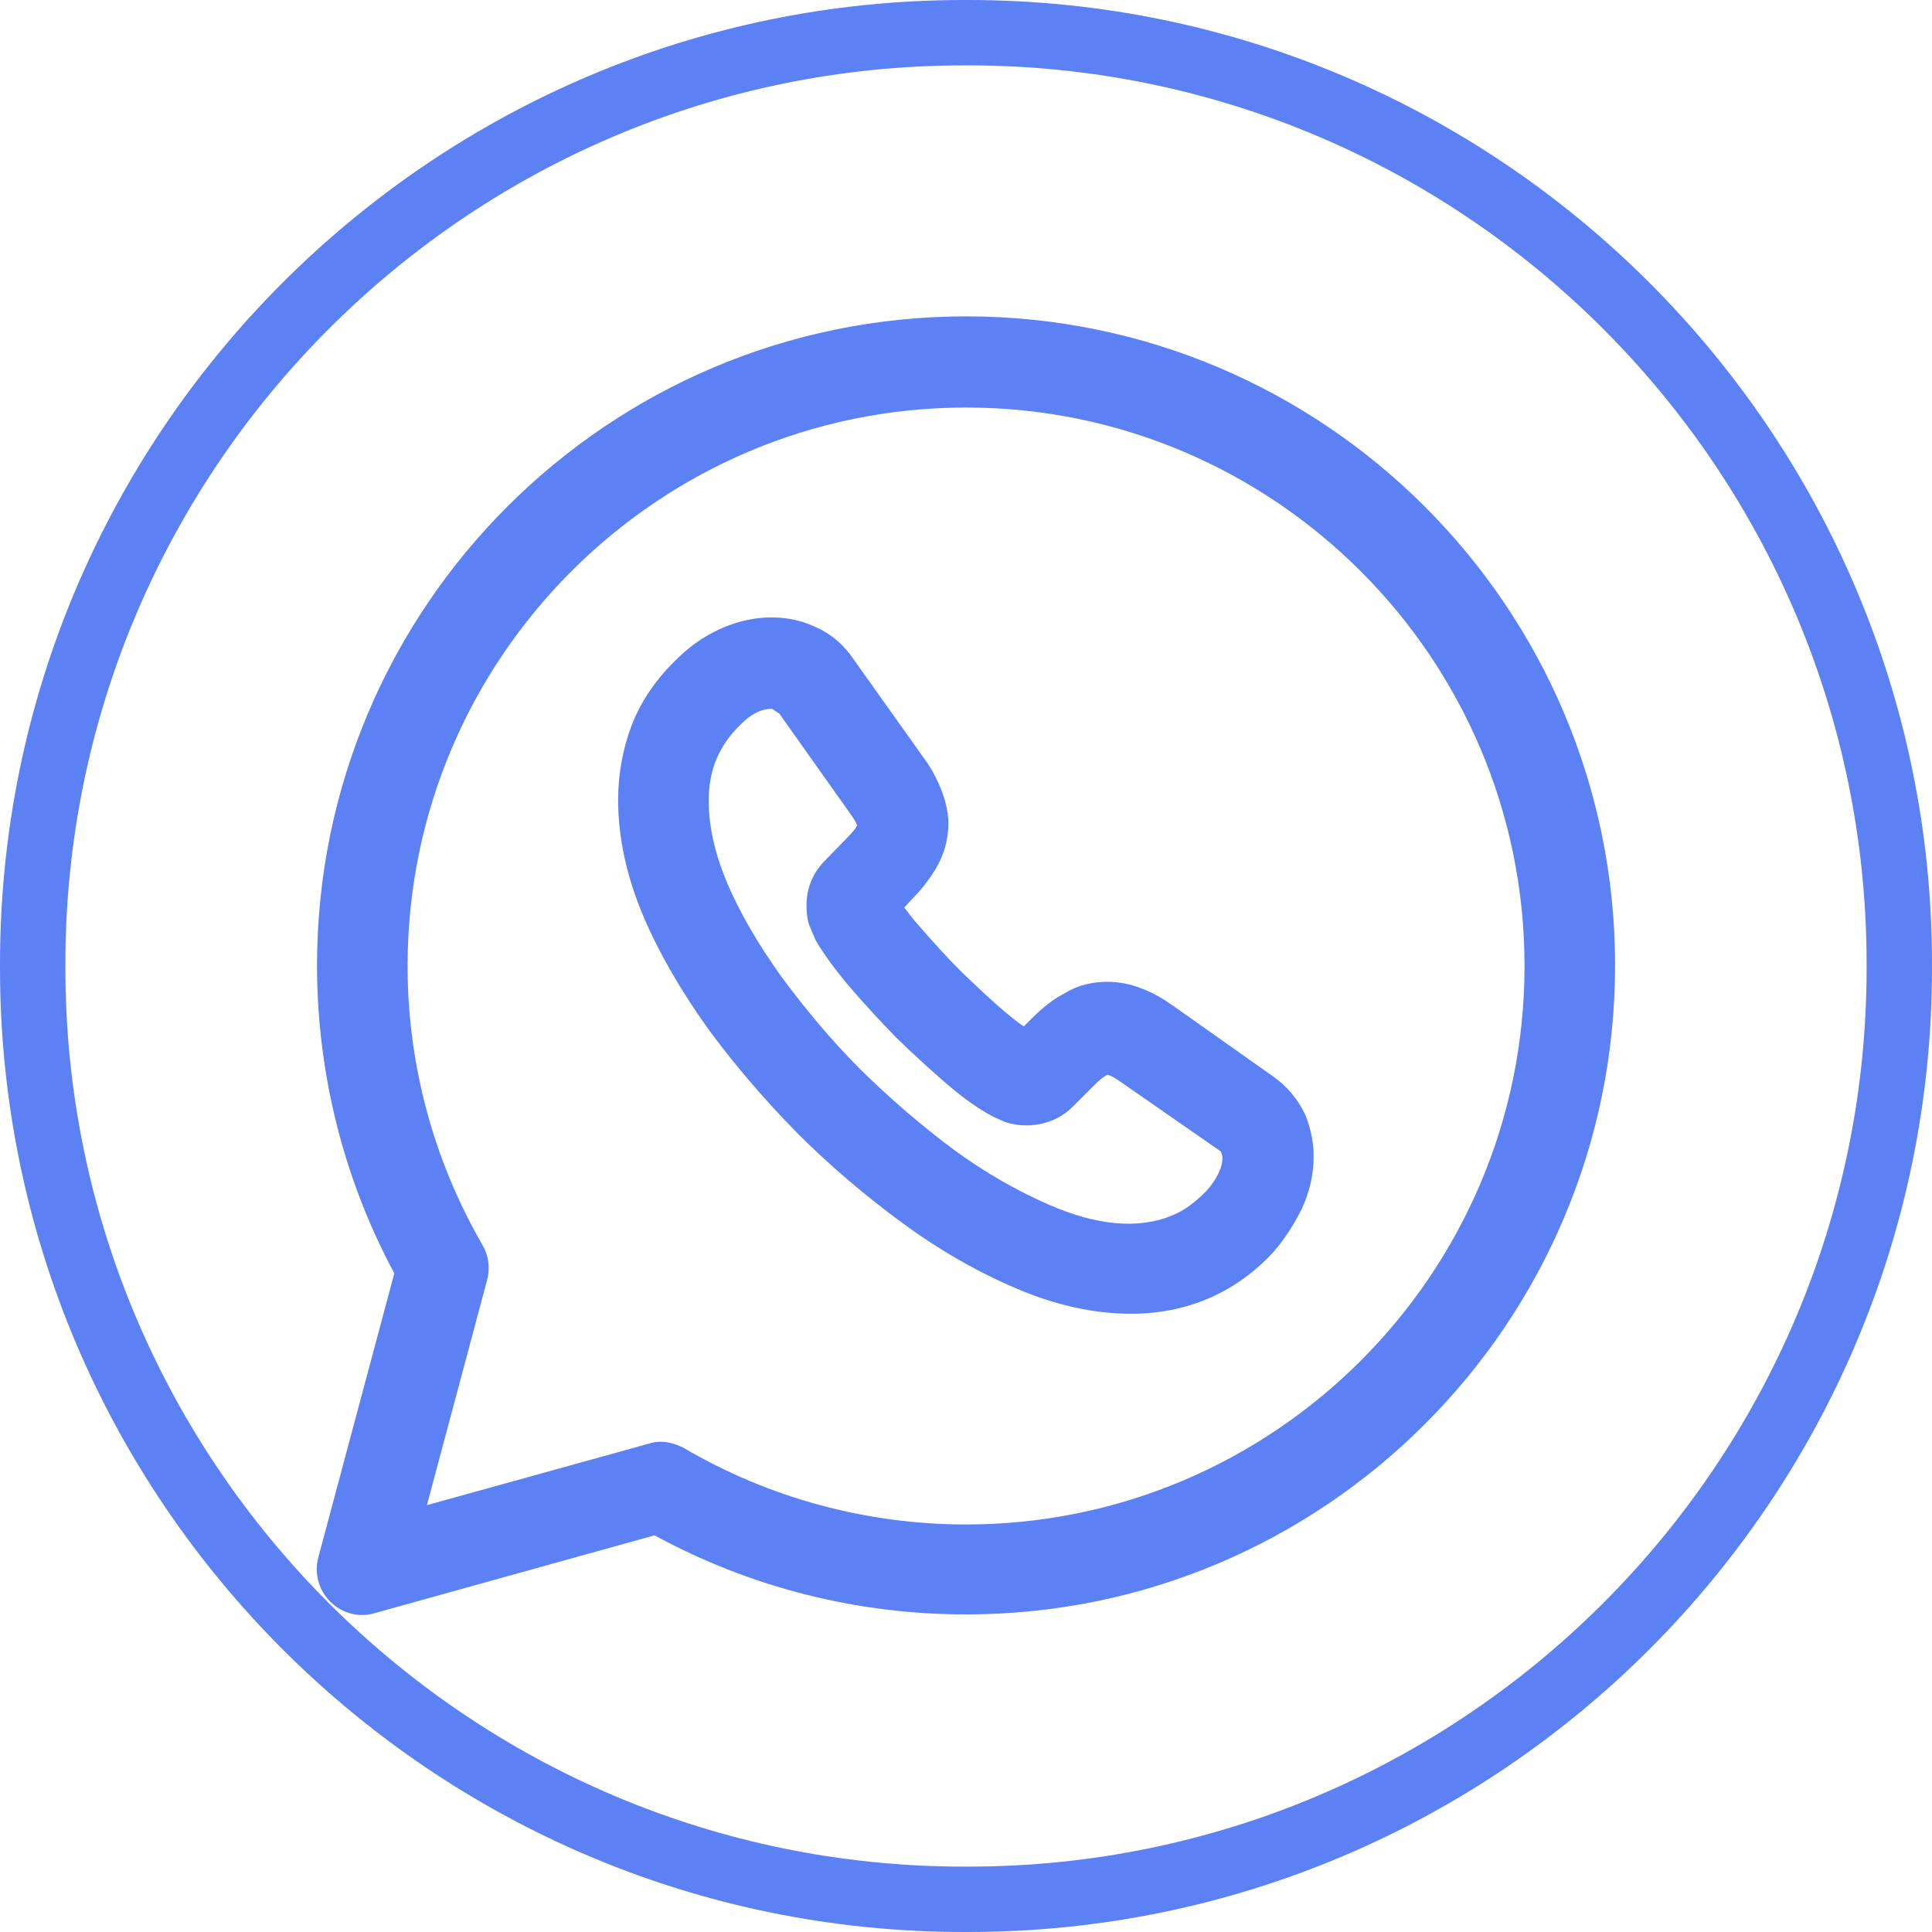
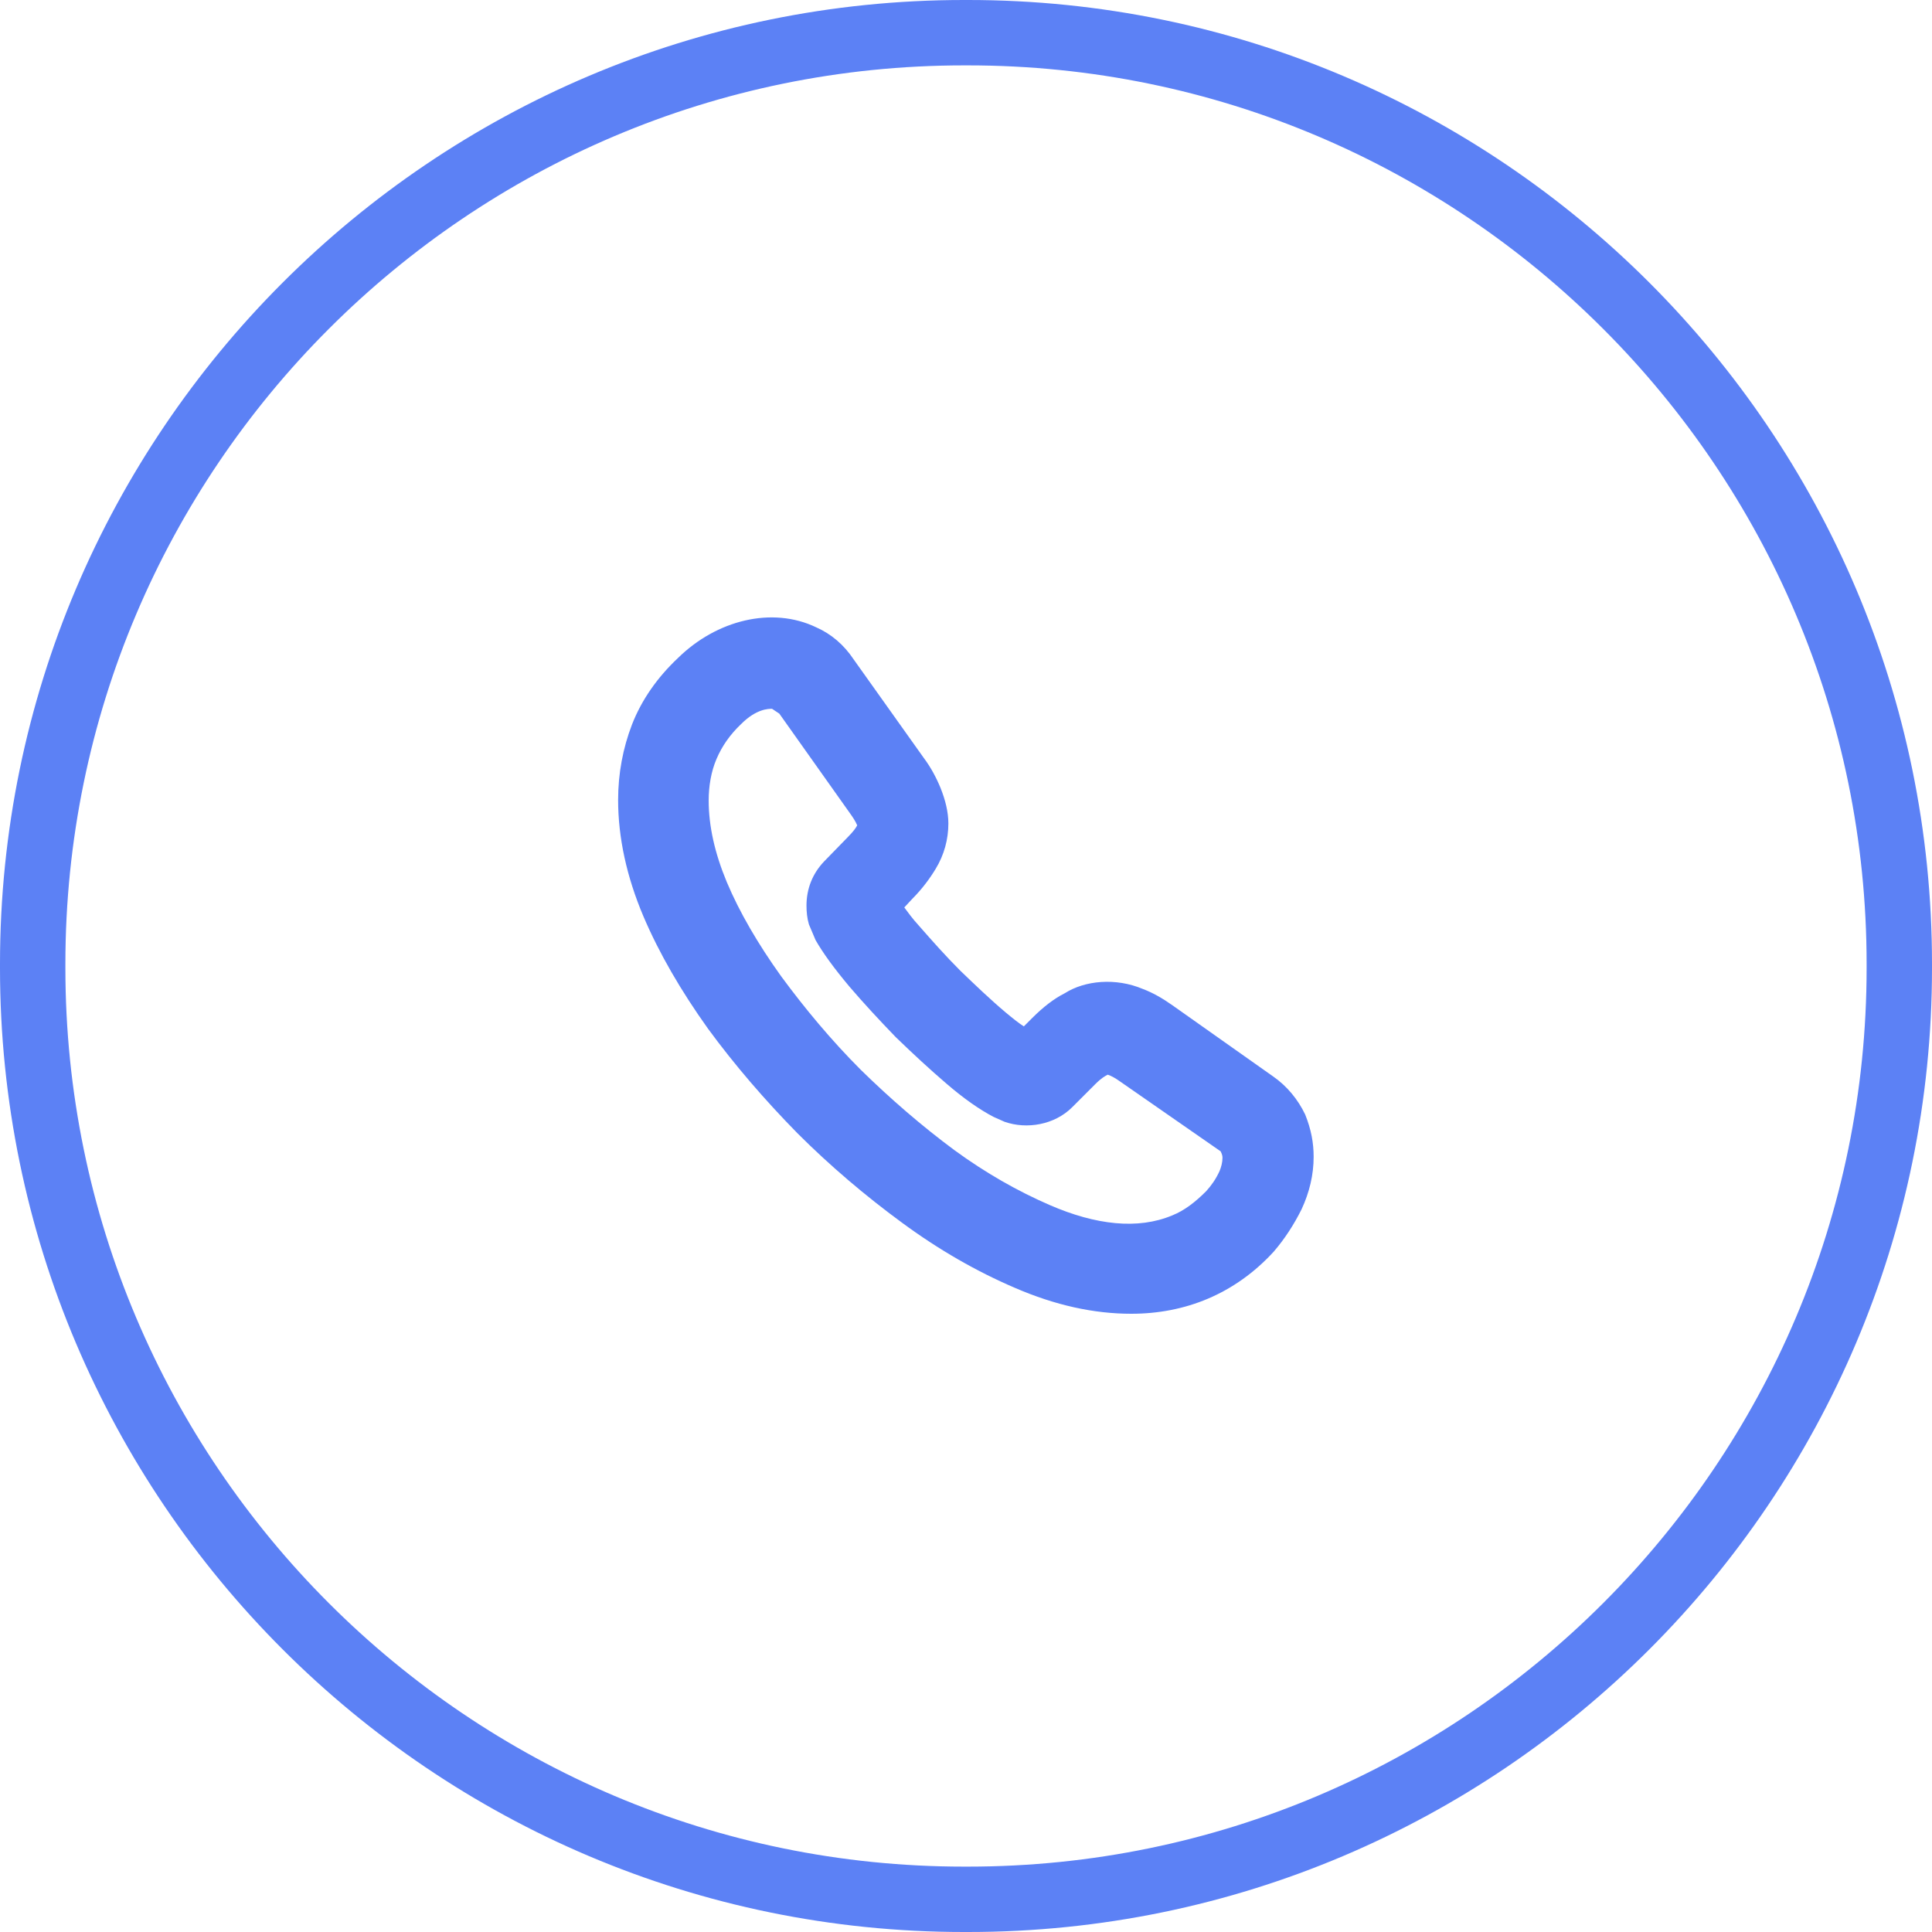
<svg xmlns="http://www.w3.org/2000/svg" width="32" height="32" viewBox="0 0 32 32" fill="none">
  <path d="M16.035 32H15.965C7.162 32 0 24.838 0 16.035V15.965C0 7.162 7.162 0 15.965 0H16.035C24.838 0 32 7.162 32 15.965V16.035C32 24.838 24.838 32 16.035 32ZM15.965 1.083C7.759 1.083 1.083 7.759 1.083 15.965V16.035C1.083 24.241 7.759 30.917 15.965 30.917H16.035C24.241 30.917 30.917 24.241 30.917 16.035V15.965C30.917 7.759 24.241 1.083 16.035 1.083H15.965Z" fill="#5C81F5" />
-   <path d="M6.001 26.75C5.801 26.75 5.611 26.67 5.471 26.53C5.281 26.34 5.201 26.06 5.271 25.8L6.531 21.09C5.691 19.53 5.251 17.77 5.251 15.99C5.251 10.06 10.071 5.24 16.001 5.24C21.931 5.24 26.751 10.06 26.751 15.99C26.751 21.92 21.931 26.74 16.001 26.74C14.191 26.74 12.421 26.29 10.841 25.43L6.201 26.72C6.131 26.74 6.071 26.75 6.001 26.75ZM10.941 23.88C11.071 23.88 11.201 23.92 11.321 23.98C12.731 24.81 14.351 25.25 16.001 25.25C21.101 25.25 25.251 21.1 25.251 16C25.251 10.9 21.101 6.75 16.001 6.75C10.901 6.75 6.751 10.9 6.751 16C6.751 17.63 7.181 19.22 7.991 20.62C8.091 20.79 8.121 21 8.071 21.19L7.071 24.93L10.751 23.91C10.811 23.89 10.881 23.88 10.941 23.88Z" fill="#5C81F5" />
  <path d="M18.738 21.76C18.118 21.76 17.478 21.62 16.808 21.33C16.178 21.06 15.548 20.7 14.938 20.25C14.338 19.81 13.748 19.31 13.208 18.77C12.668 18.22 12.168 17.64 11.728 17.04C11.278 16.41 10.918 15.79 10.658 15.18C10.378 14.52 10.238 13.87 10.238 13.25C10.238 12.81 10.318 12.39 10.468 12C10.628 11.59 10.888 11.22 11.228 10.9C11.868 10.27 12.788 10.04 13.518 10.39C13.768 10.5 13.978 10.68 14.138 10.92L15.298 12.55C15.418 12.71 15.508 12.88 15.578 13.05C15.658 13.25 15.708 13.45 15.708 13.64C15.708 13.9 15.638 14.16 15.498 14.39C15.408 14.54 15.278 14.72 15.108 14.89L14.978 15.03C15.038 15.11 15.108 15.21 15.218 15.33C15.428 15.57 15.658 15.83 15.908 16.08C16.158 16.32 16.408 16.56 16.658 16.77C16.778 16.87 16.878 16.95 16.958 17L17.098 16.86C17.278 16.68 17.458 16.54 17.638 16.45C17.968 16.24 18.478 16.19 18.928 16.38C19.088 16.44 19.248 16.53 19.418 16.65L21.088 17.83C21.318 17.99 21.498 18.21 21.618 18.46C21.718 18.71 21.758 18.93 21.758 19.16C21.758 19.46 21.688 19.75 21.558 20.03C21.428 20.29 21.278 20.52 21.098 20.73C20.778 21.08 20.408 21.34 20.008 21.51C19.608 21.68 19.178 21.76 18.738 21.76ZM12.788 11.74C12.728 11.74 12.528 11.74 12.278 11.99C12.088 12.17 11.958 12.36 11.868 12.57C11.778 12.78 11.738 13.02 11.738 13.26C11.738 13.68 11.838 14.13 12.038 14.61C12.248 15.11 12.558 15.64 12.938 16.17C13.328 16.7 13.768 17.23 14.258 17.72C14.748 18.2 15.268 18.65 15.808 19.05C16.328 19.43 16.858 19.73 17.388 19.96C18.148 20.29 18.848 20.37 19.418 20.13C19.618 20.05 19.798 19.91 19.978 19.73C20.068 19.63 20.138 19.53 20.198 19.4C20.228 19.33 20.248 19.25 20.248 19.18C20.248 19.16 20.248 19.13 20.218 19.07L18.548 17.91C18.478 17.86 18.408 17.82 18.348 17.8C18.308 17.82 18.248 17.85 18.138 17.96L17.758 18.34C17.468 18.63 17.008 18.71 16.638 18.58L16.458 18.5C16.228 18.38 15.968 18.2 15.678 17.95C15.398 17.71 15.128 17.46 14.838 17.18C14.558 16.89 14.308 16.62 14.068 16.34C13.808 16.03 13.628 15.78 13.508 15.57L13.398 15.31C13.368 15.21 13.358 15.1 13.358 15C13.358 14.72 13.458 14.47 13.648 14.27L14.028 13.88C14.138 13.77 14.178 13.71 14.198 13.67C14.168 13.6 14.128 13.54 14.078 13.47L12.908 11.82L12.788 11.74Z" fill="#5C81F5" />
</svg>